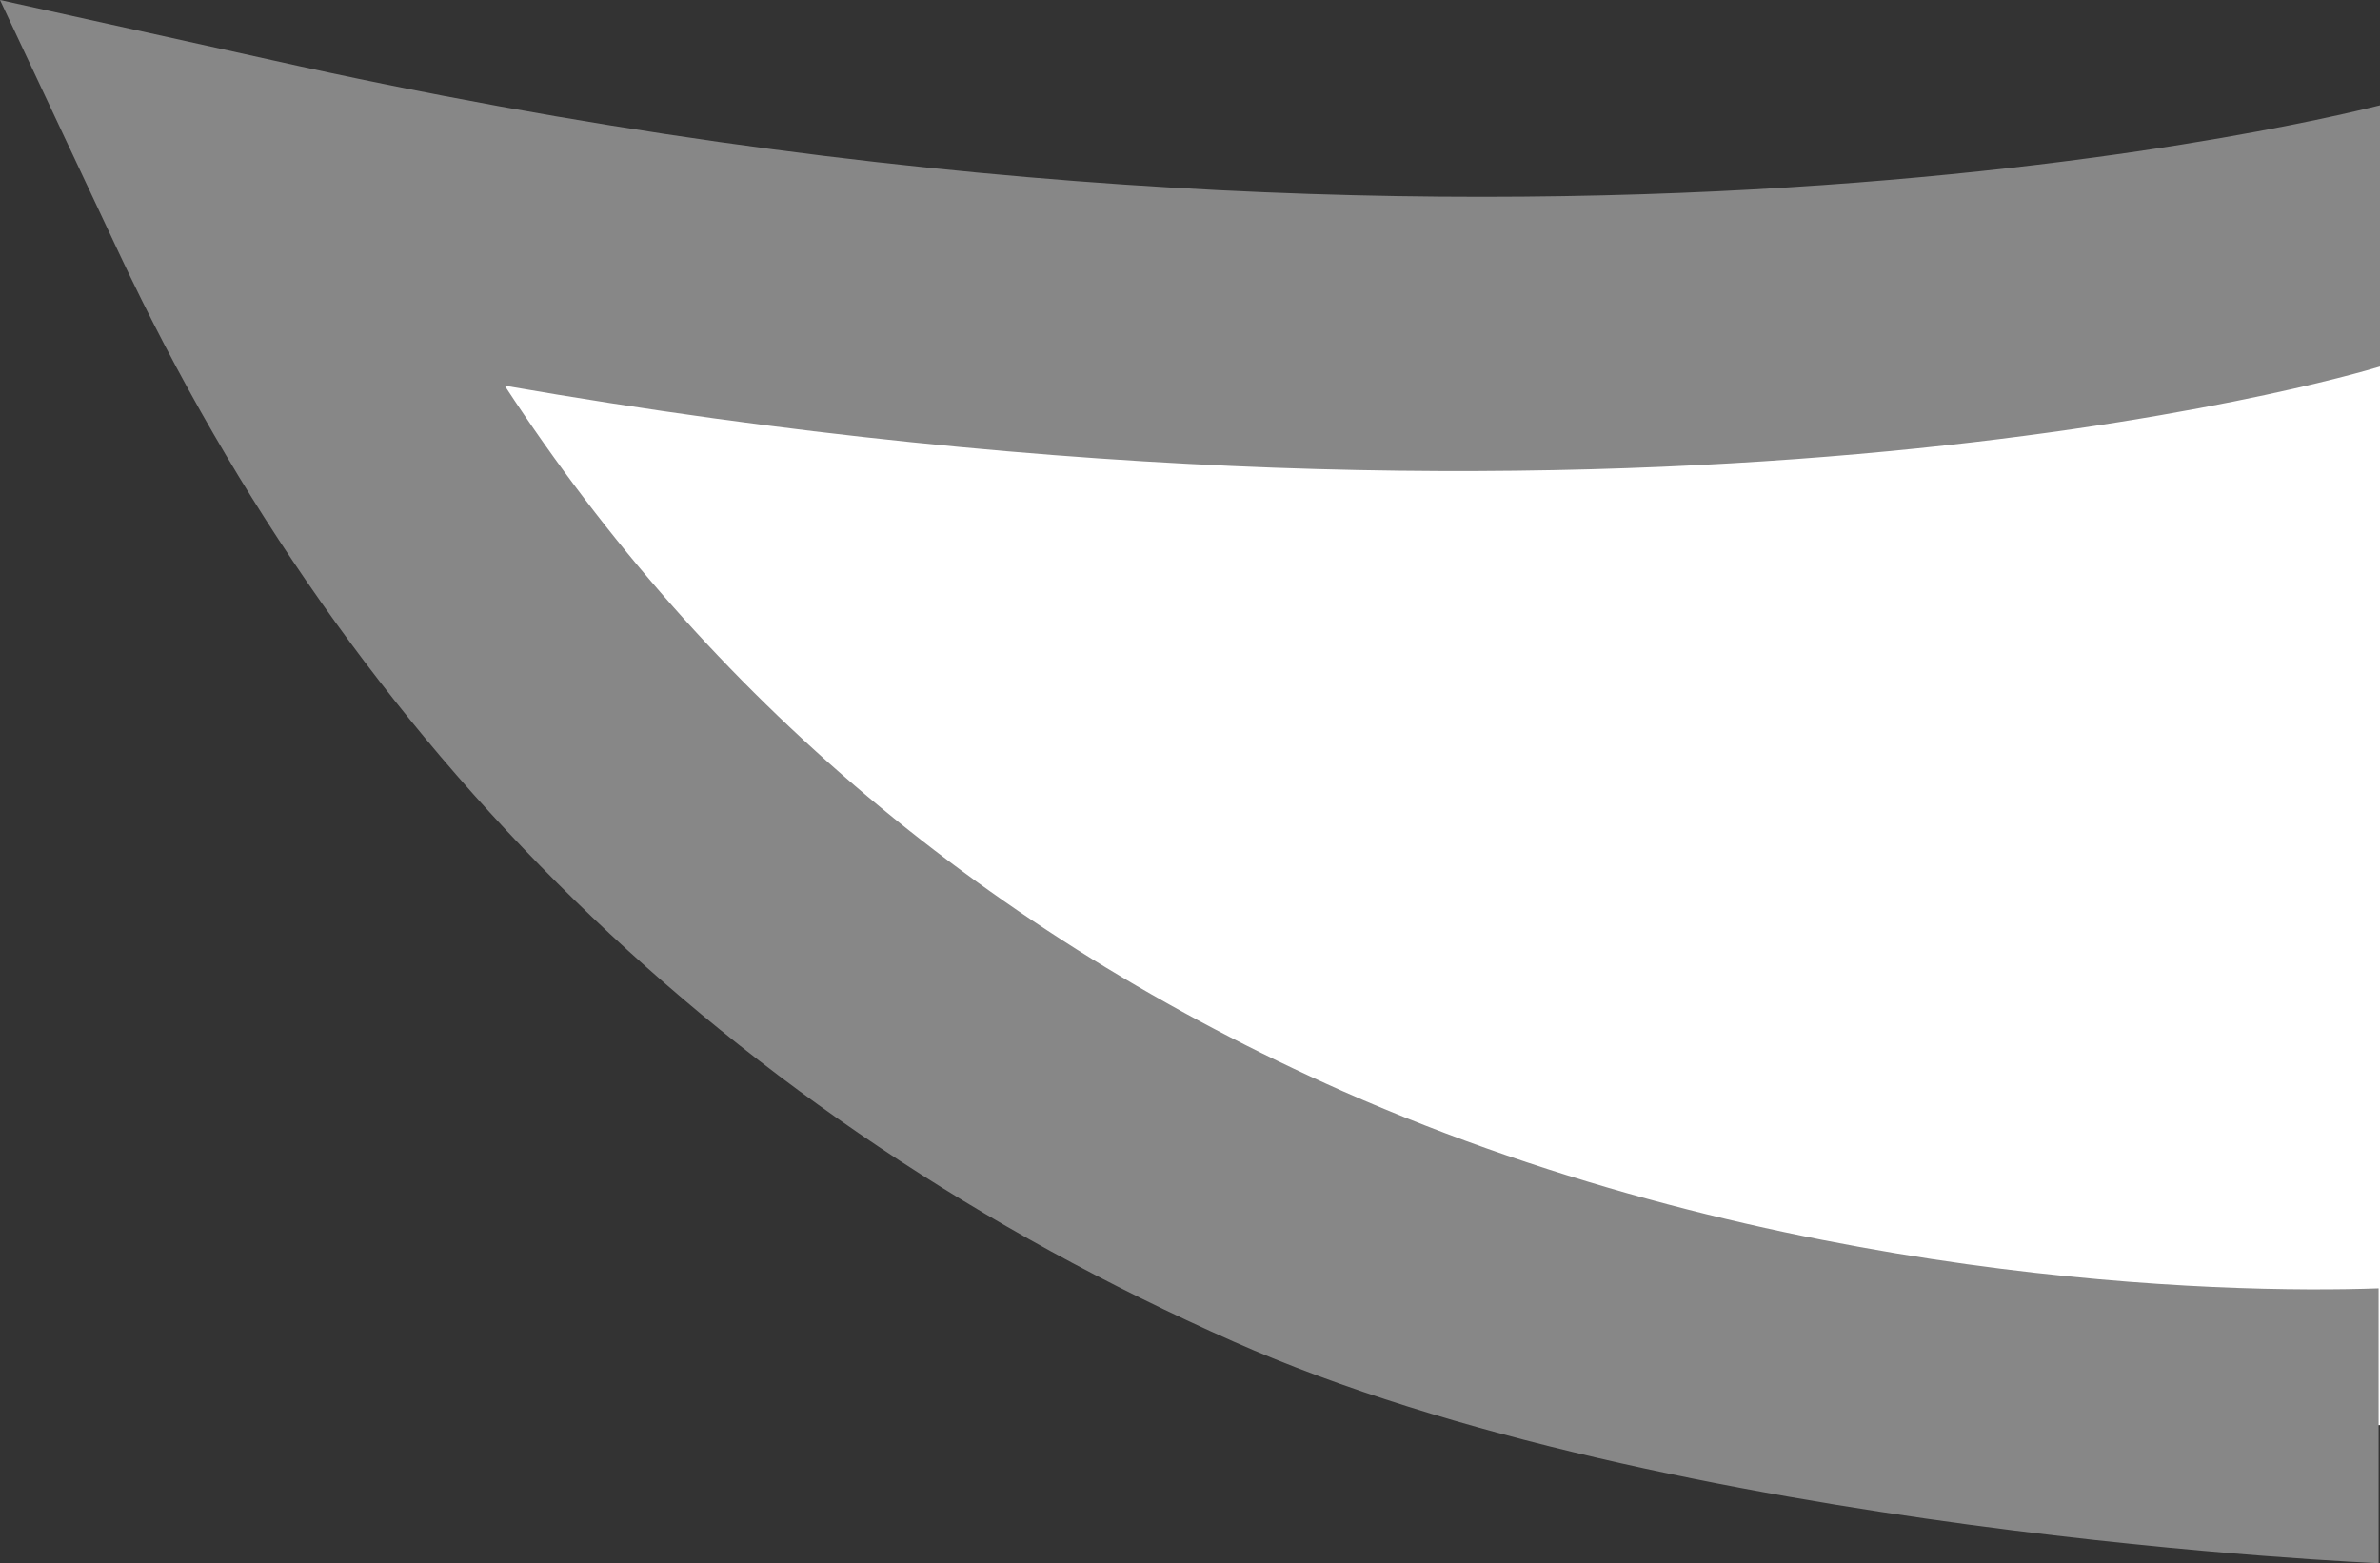
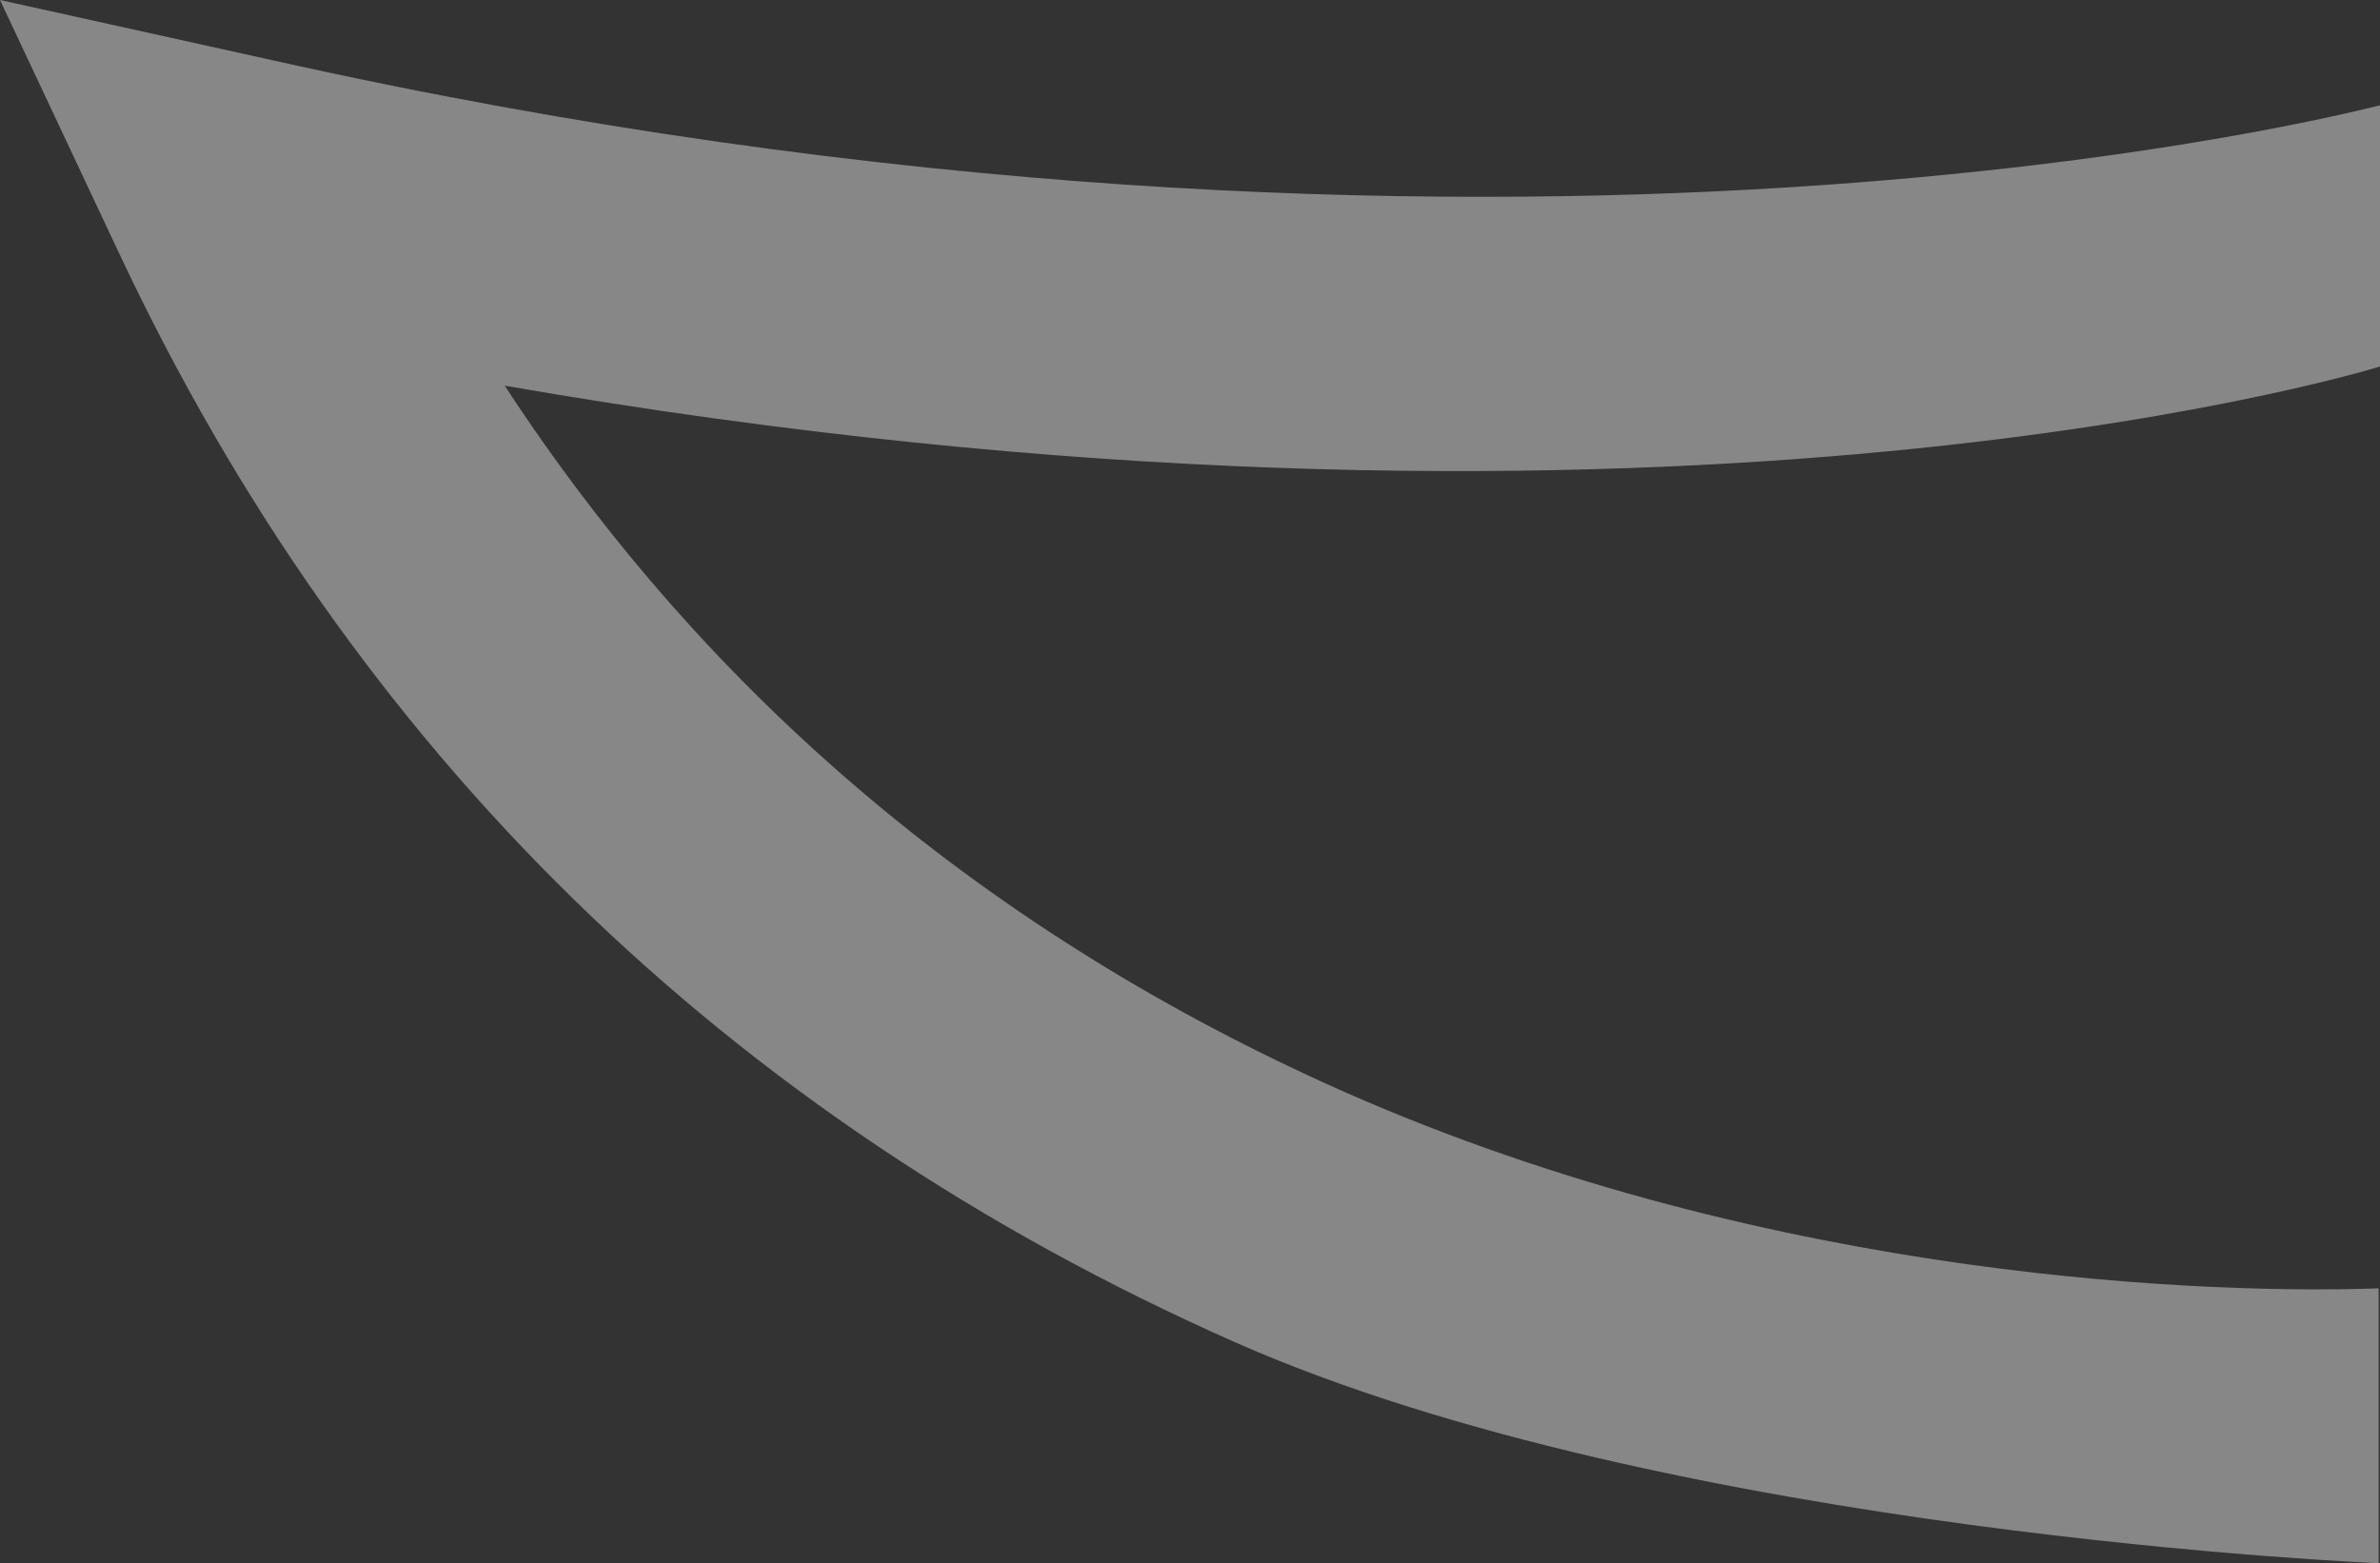
<svg xmlns="http://www.w3.org/2000/svg" x="0px" y="0px" viewBox="0 0 174 114.3" style="vertical-align: middle; max-width: 100%; width: 100%;" width="100%">
  <rect x="0" y="0" width="174" height="114.3" fill="#333333" stroke="none" />
  <g>
-     <path d="M174,17.2c0,0-61.9,18-156.2-3c36.6,78,119.1,91.2,156.2,90" fill="rgb(255,255,255)" />
    <path d="M174,114.3c0,0-52-2.1-83.8-16.2c-37-16.4-64.4-43.2-81.5-79.6L0,0l19.9,4.4C110.6,24.7,173.4,7.8,174,7.7v19.1   c-2.3,0.7-53.8,15.9-137.1,1.4C51.8,51,72.3,68.3,98.2,79.8c31.9,14.1,64.5,14.8,75.7,14.4V114.3z" fill="rgb(135,135,135)" />
  </g>
</svg>